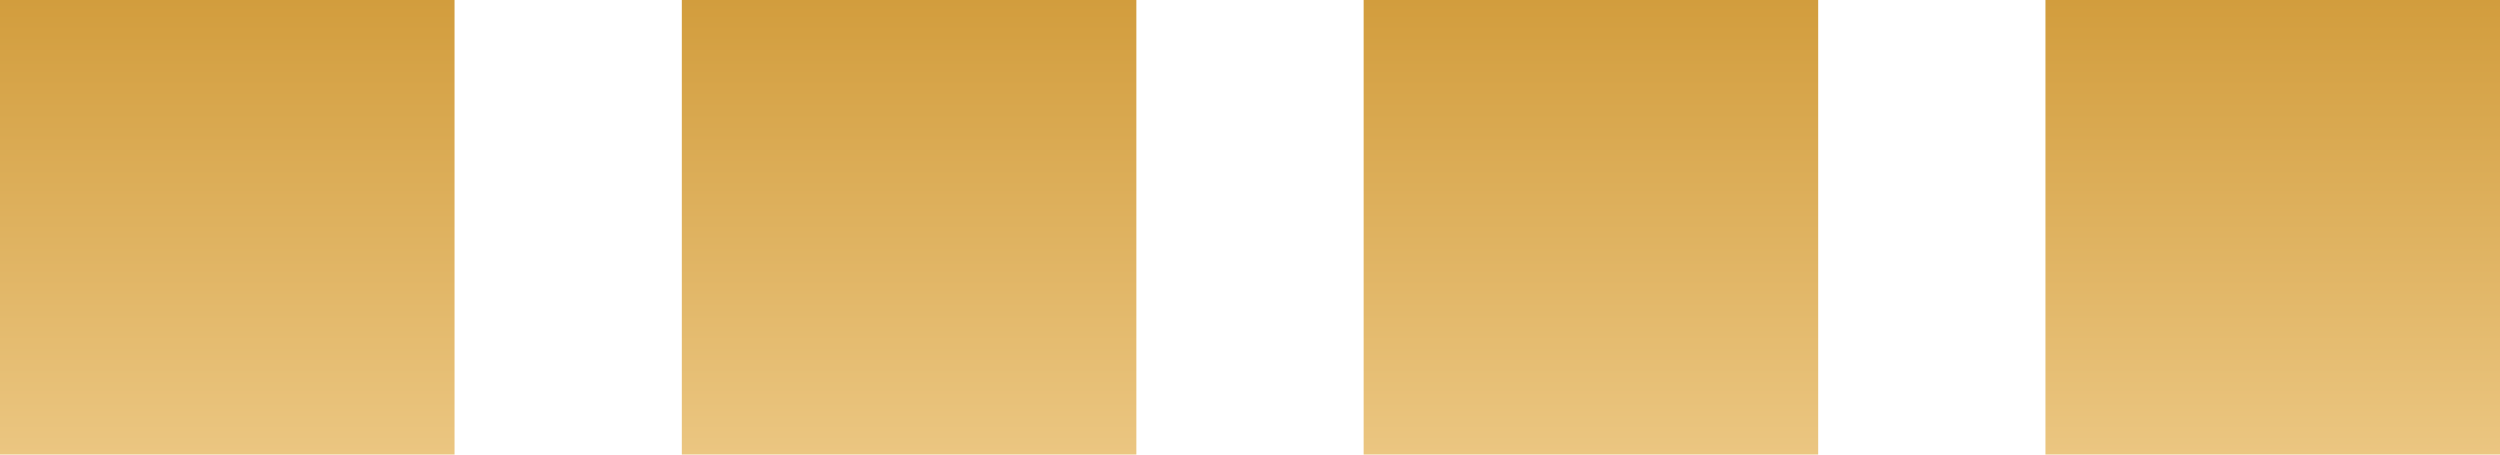
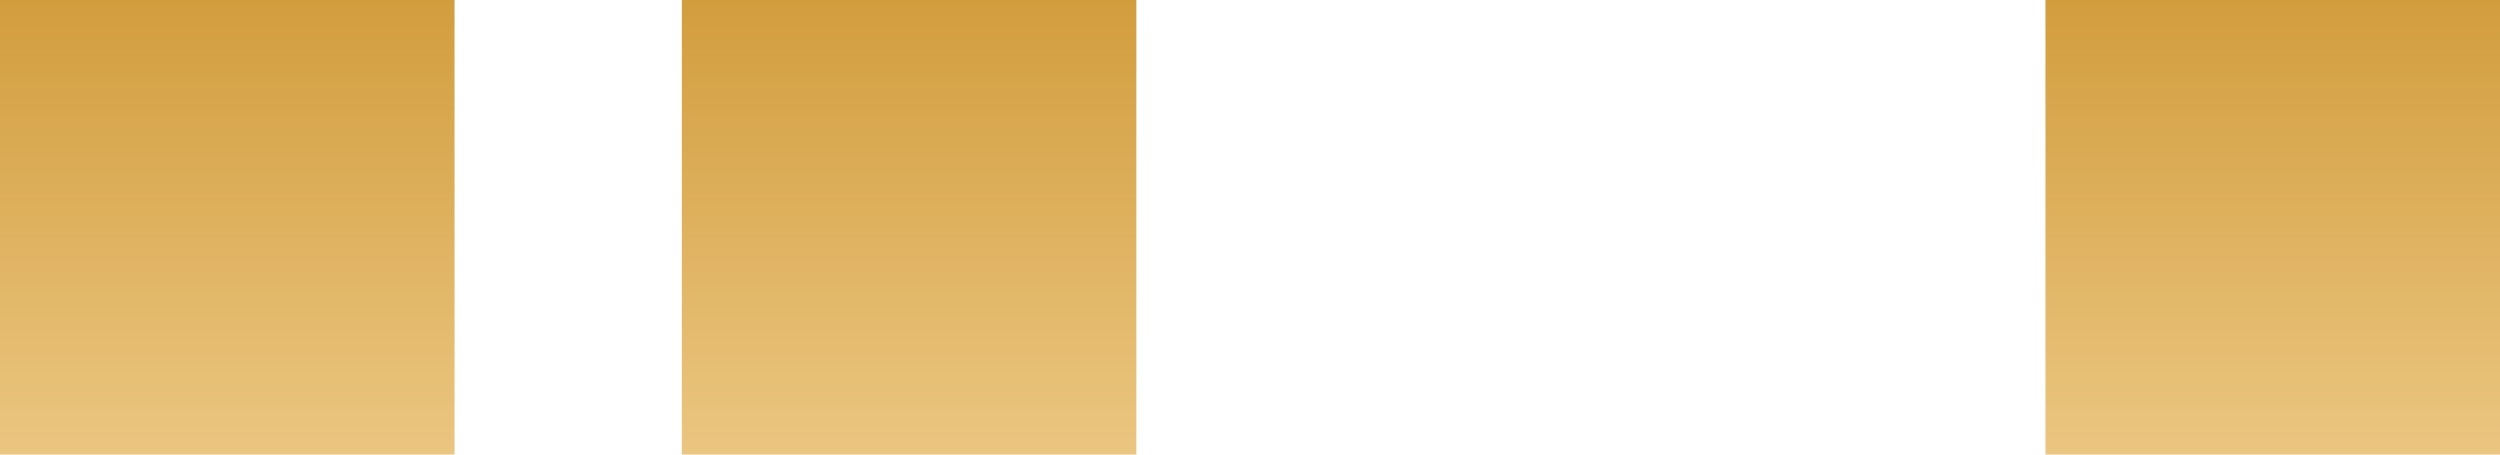
<svg xmlns="http://www.w3.org/2000/svg" width="55" height="10" viewBox="0 0 55 10" fill="none">
  <rect width="10" height="10" fill="url(#paint0_linear_889_1919)" />
  <rect x="15" width="10" height="10" fill="url(#paint1_linear_889_1919)" />
-   <rect x="30" width="10" height="10" fill="url(#paint2_linear_889_1919)" />
  <rect x="45" width="10" height="10" fill="url(#paint3_linear_889_1919)" />
  <defs>
    <linearGradient id="paint0_linear_889_1919" x1="5" y1="0" x2="5" y2="10" gradientUnits="userSpaceOnUse">
      <stop stop-color="#D29D3D" />
      <stop offset="1" stop-color="#EBC681" />
    </linearGradient>
    <linearGradient id="paint1_linear_889_1919" x1="20" y1="0" x2="20" y2="10" gradientUnits="userSpaceOnUse">
      <stop stop-color="#D29D3D" />
      <stop offset="1" stop-color="#EBC681" />
    </linearGradient>
    <linearGradient id="paint2_linear_889_1919" x1="35" y1="0" x2="35" y2="10" gradientUnits="userSpaceOnUse">
      <stop stop-color="#D29D3D" />
      <stop offset="1" stop-color="#EBC681" />
    </linearGradient>
    <linearGradient id="paint3_linear_889_1919" x1="50" y1="0" x2="50" y2="10" gradientUnits="userSpaceOnUse">
      <stop stop-color="#D29D3D" />
      <stop offset="1" stop-color="#EBC681" />
    </linearGradient>
  </defs>
</svg>